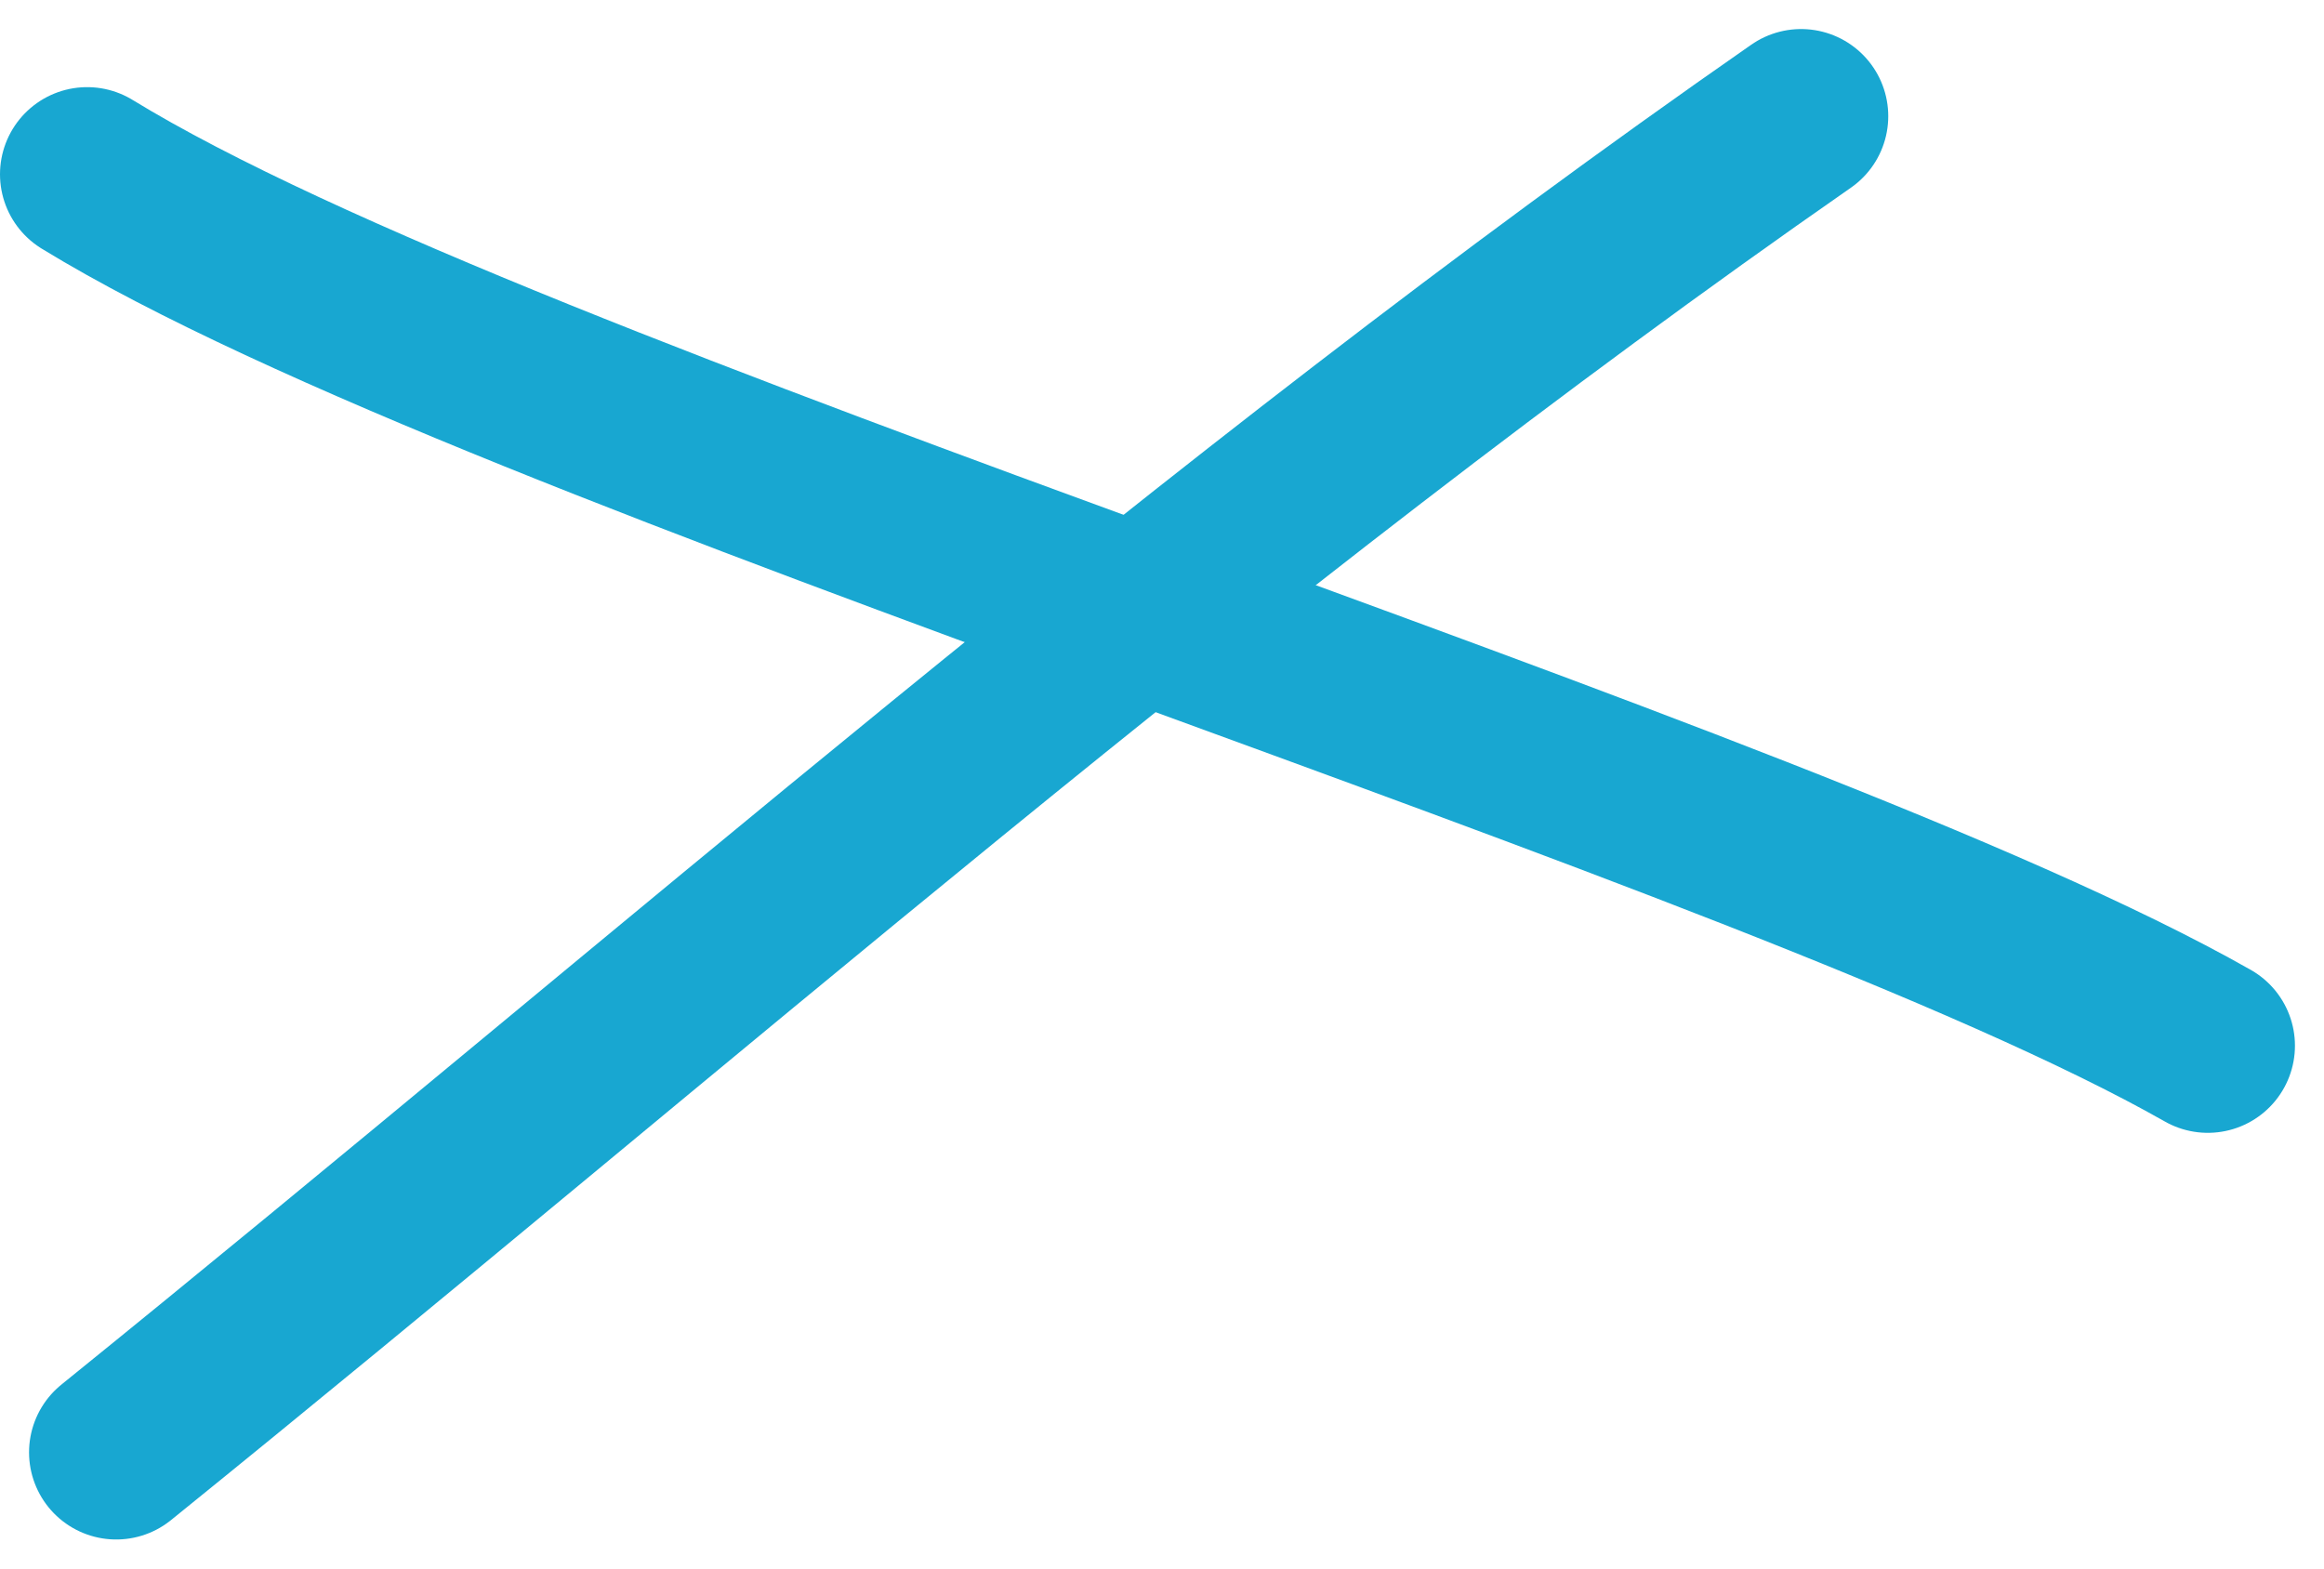
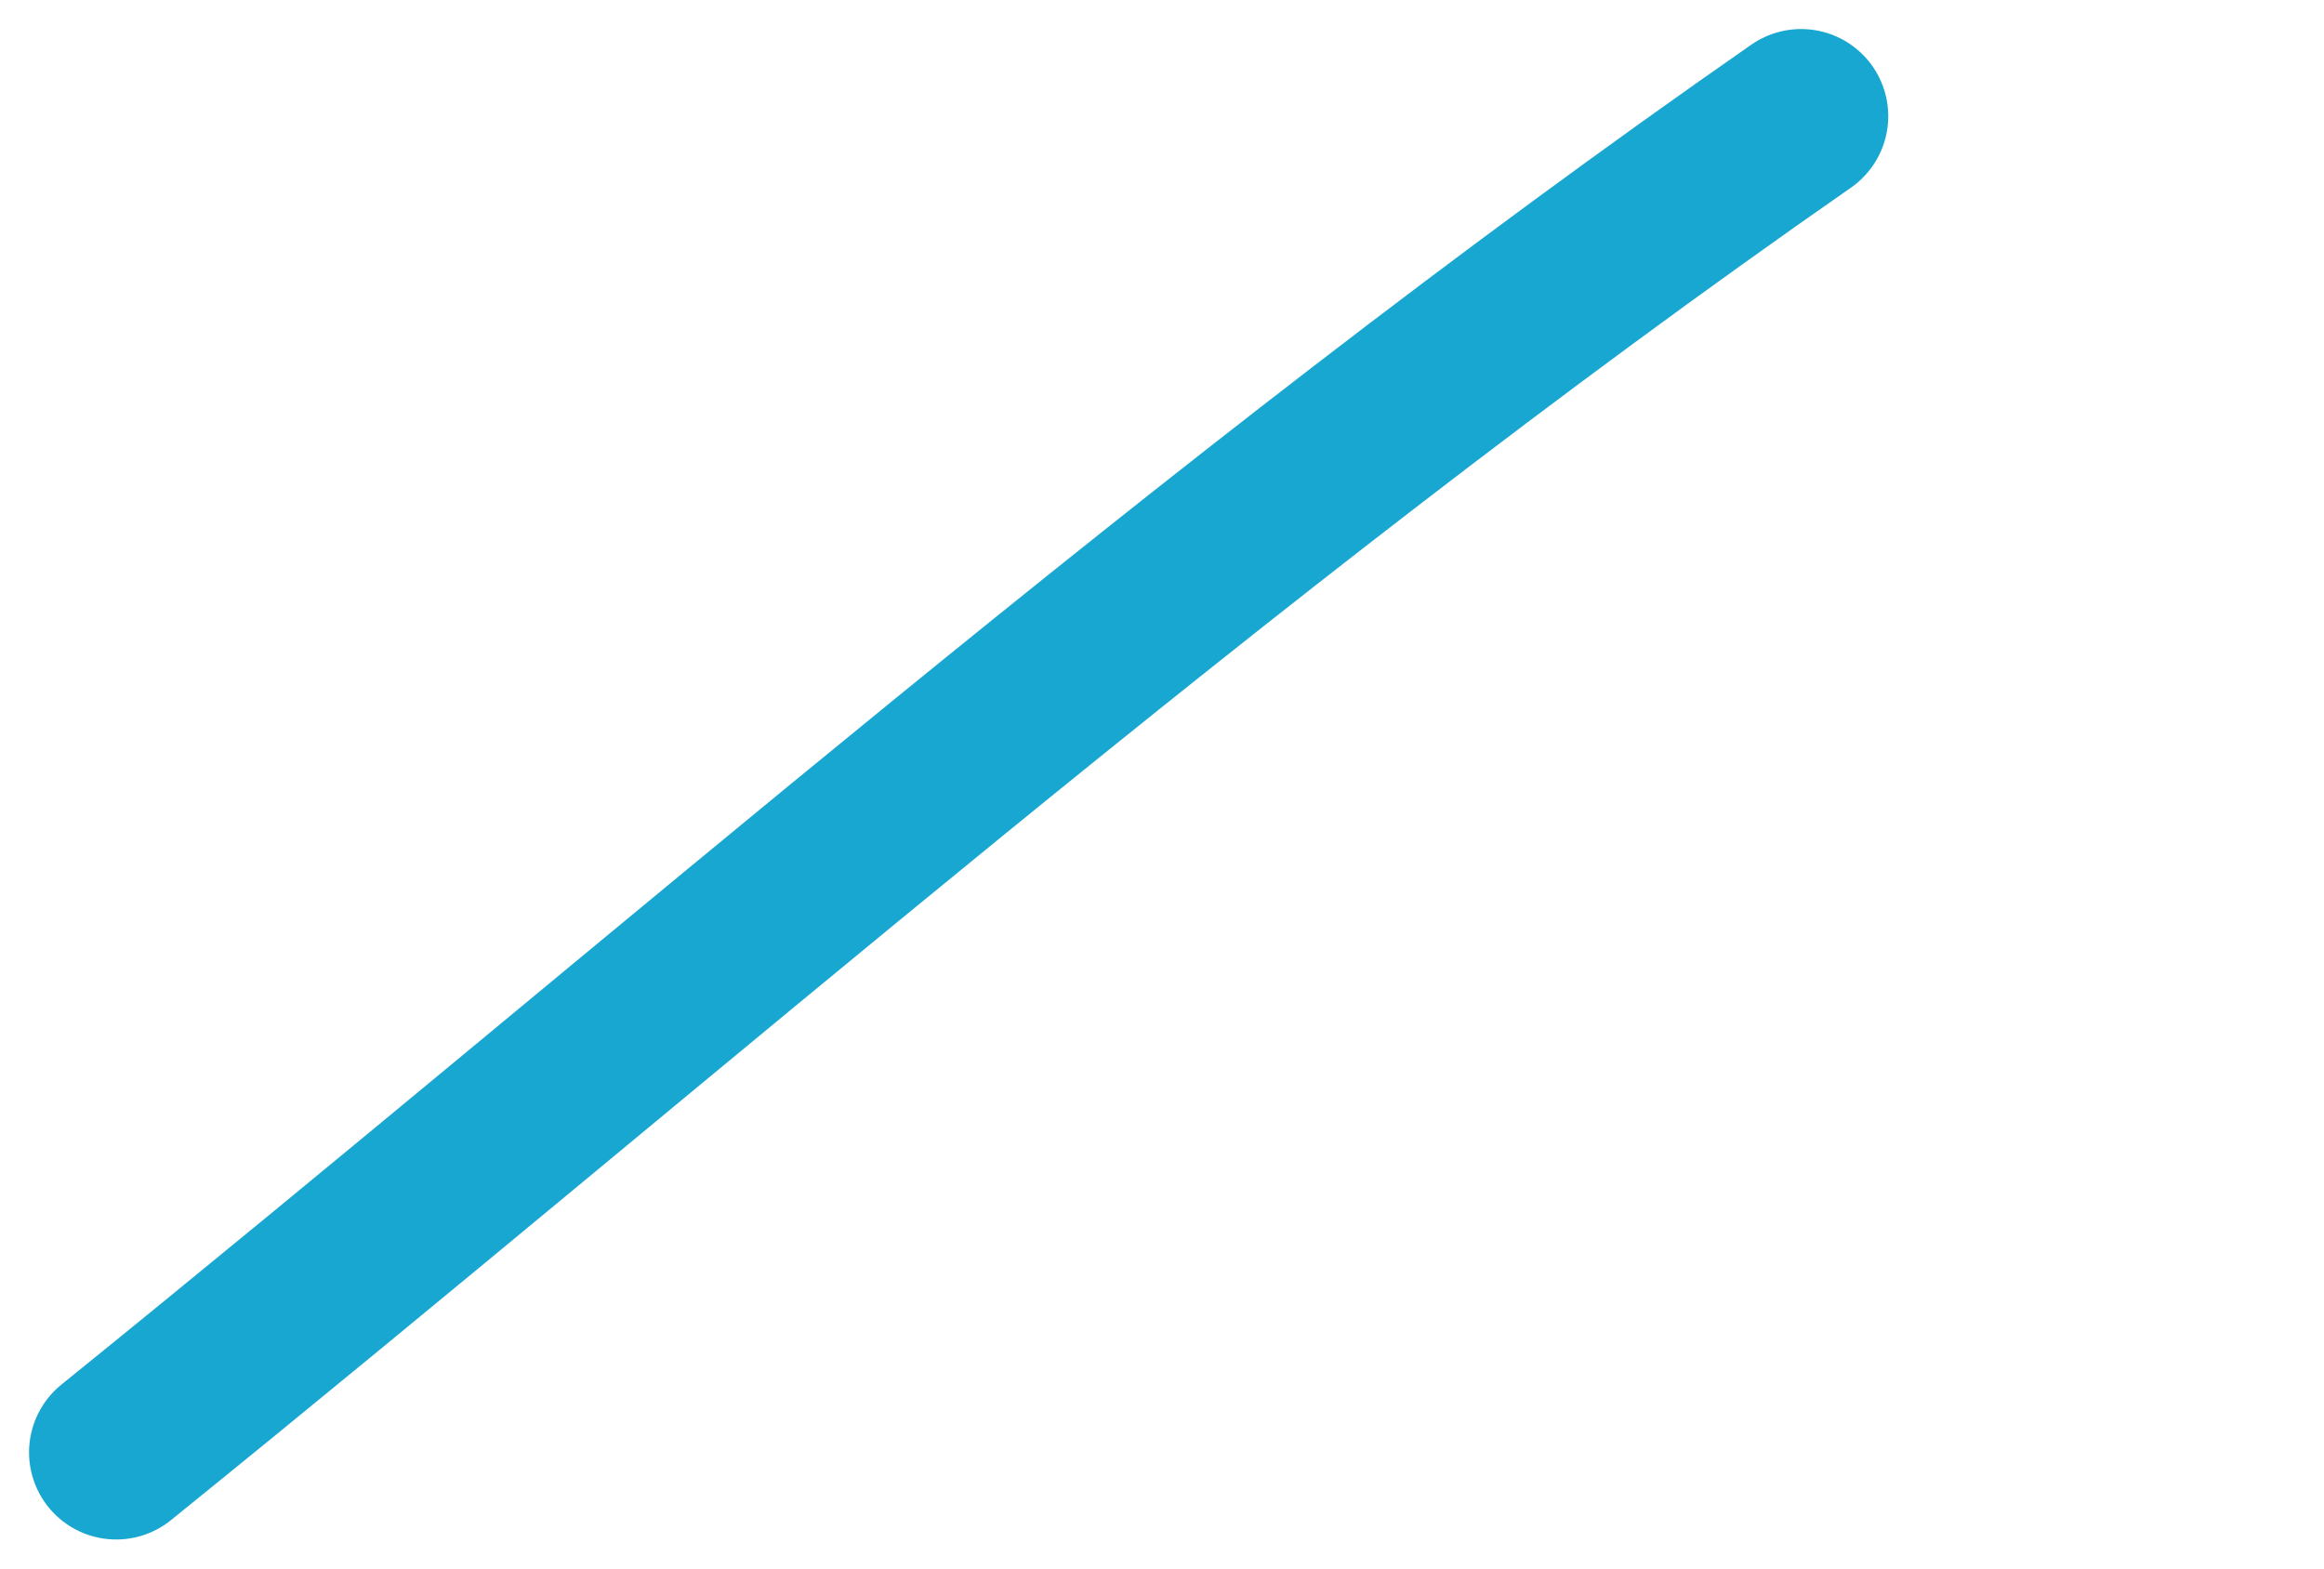
<svg xmlns="http://www.w3.org/2000/svg" width="40" height="27" viewBox="0 0 40 27" fill="none">
-   <path d="M1.5 3C8.778 7.457 30.592 13.791 38 18" stroke="#18A7D1" stroke-width="3" stroke-linecap="round" />
  <path d="M31 2C20.869 9.049 11.591 17.245 2 25" stroke="#18A7D1" stroke-width="3" stroke-linecap="round" />
</svg>